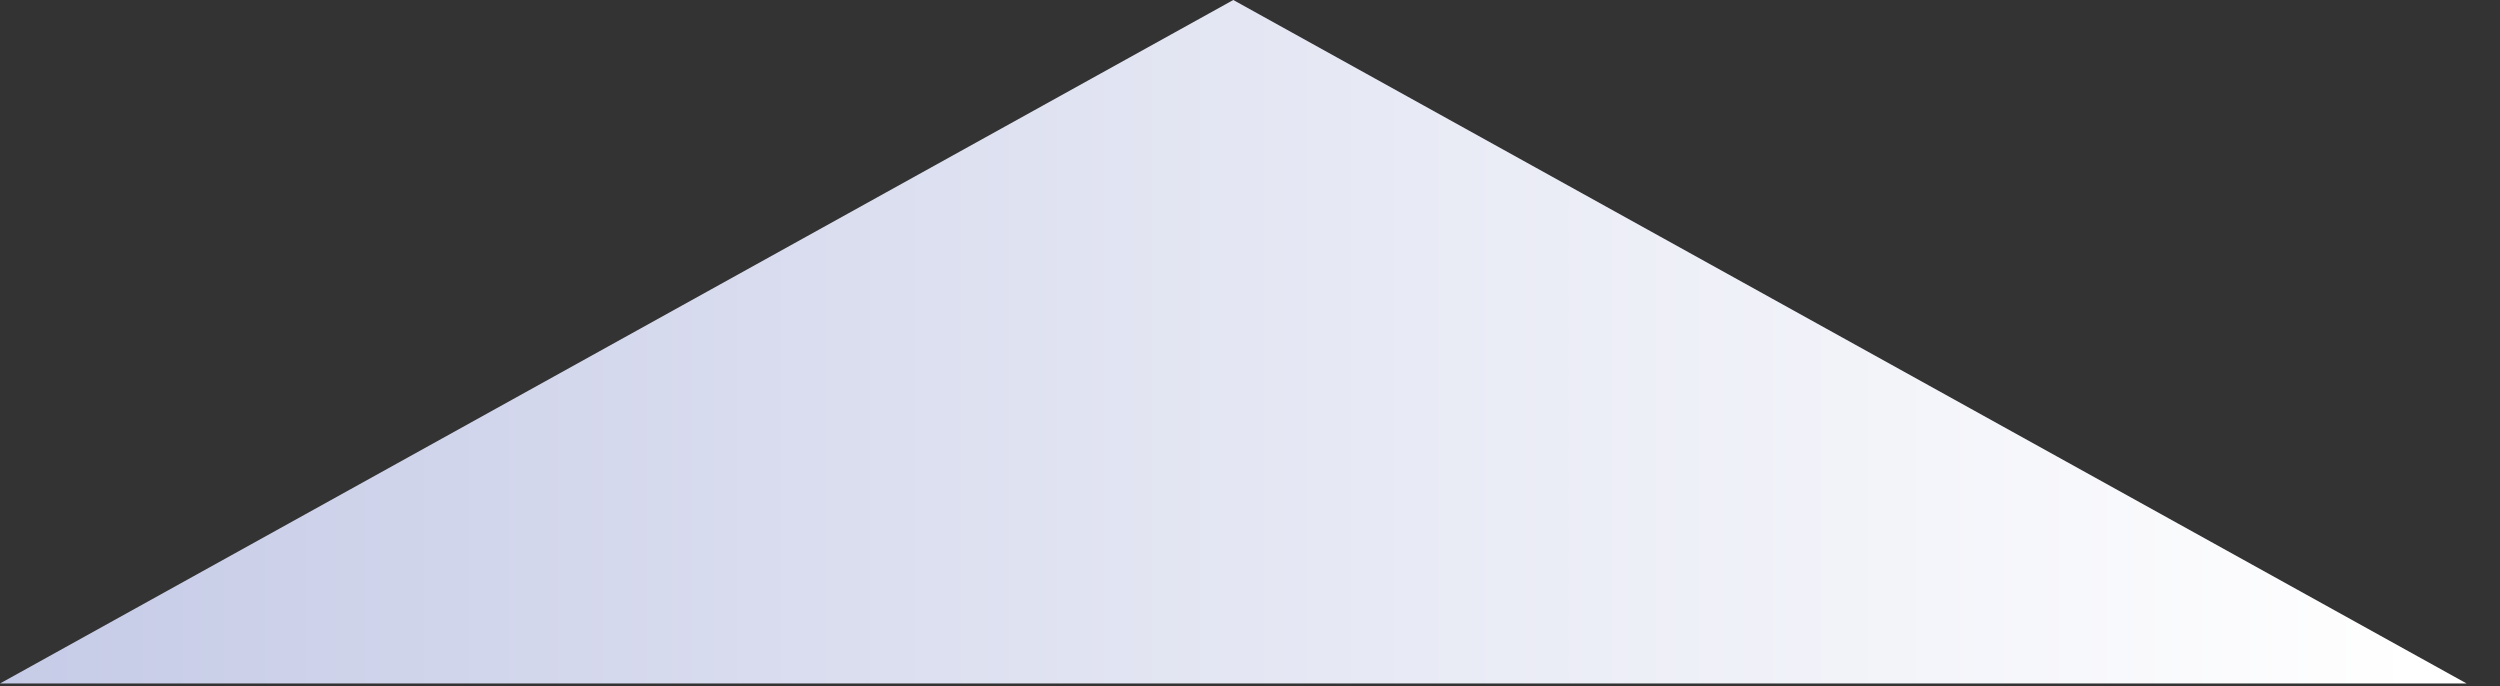
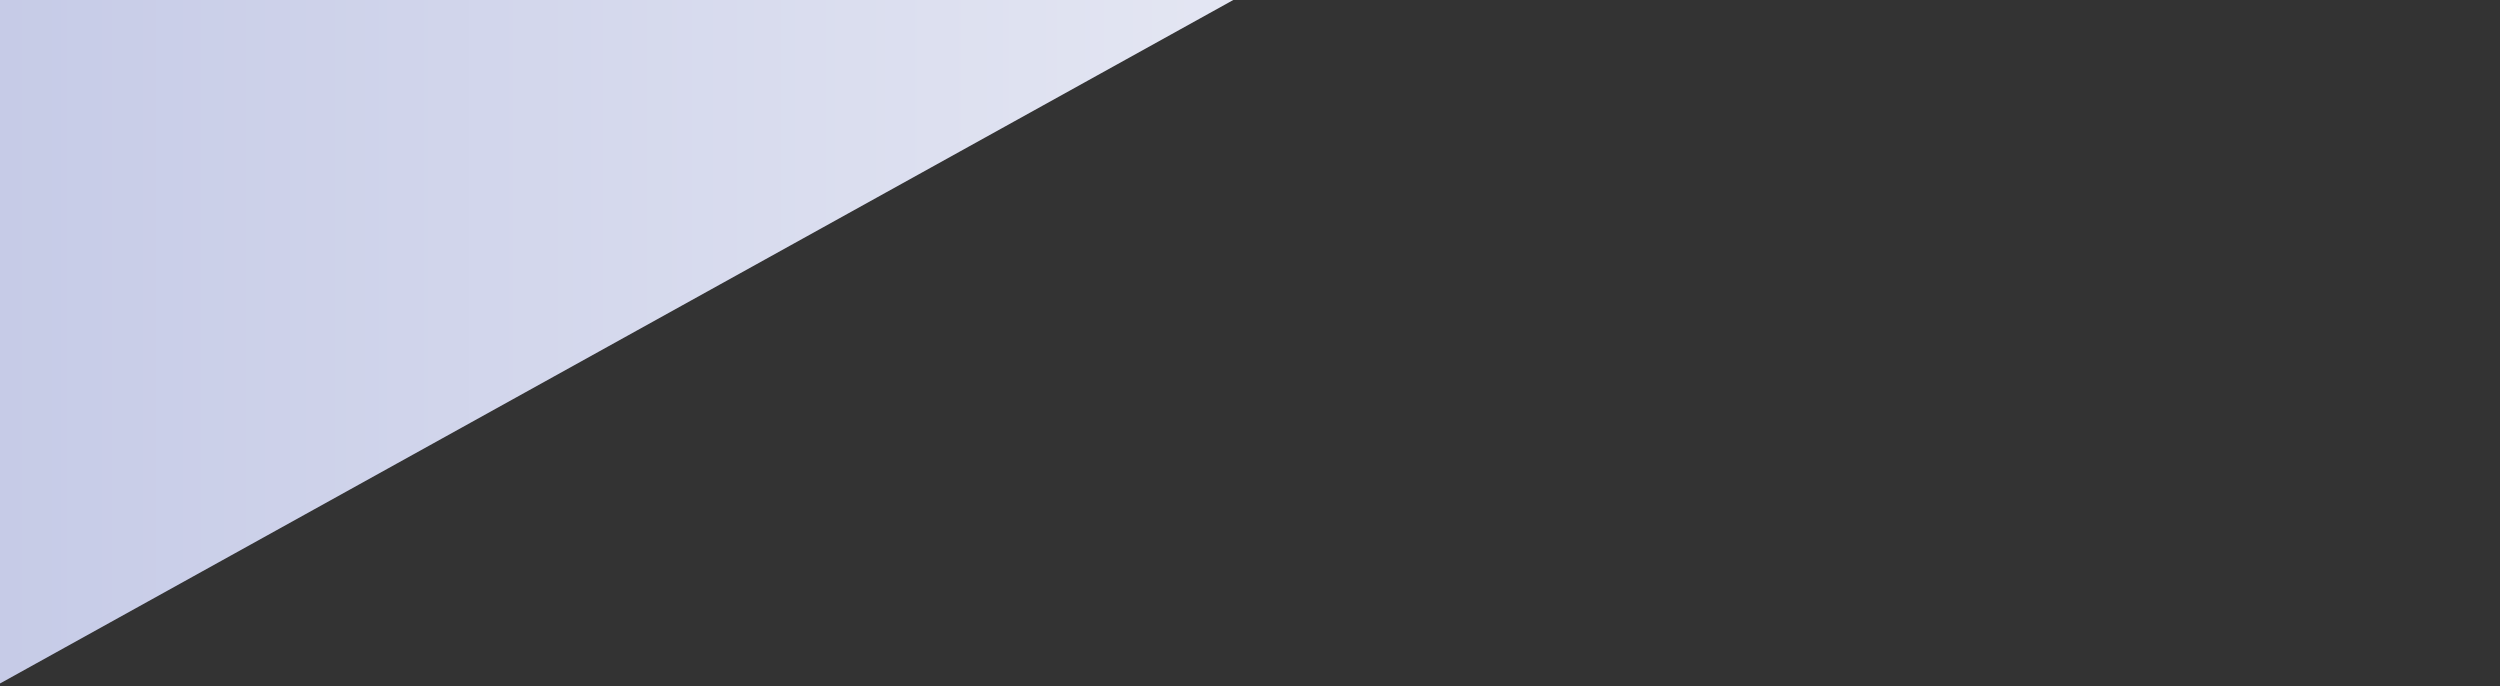
<svg xmlns="http://www.w3.org/2000/svg" fill="none" height="100%" overflow="visible" preserveAspectRatio="none" style="display: block;" viewBox="0 0 51 14" width="100%">
  <rect x="0" y="0" width="51" height="14" fill="#333333" stroke="none" />
-   <path d="M0 13.943L25.159 0L50.319 13.943H0Z" fill="url(#paint0_linear_0_104)" id="Vector" style="mix-blend-mode:multiply" />
+   <path d="M0 13.943L25.159 0H0Z" fill="url(#paint0_linear_0_104)" id="Vector" style="mix-blend-mode:multiply" />
  <defs>
    <linearGradient gradientUnits="userSpaceOnUse" id="paint0_linear_0_104" x1="0" x2="50.319" y1="6.971" y2="6.971">
      <stop stop-color="#C6CBE7" />
      <stop offset="0.38" stop-color="#DDE0F0" />
      <stop offset="0.98" stop-color="white" />
    </linearGradient>
  </defs>
</svg>